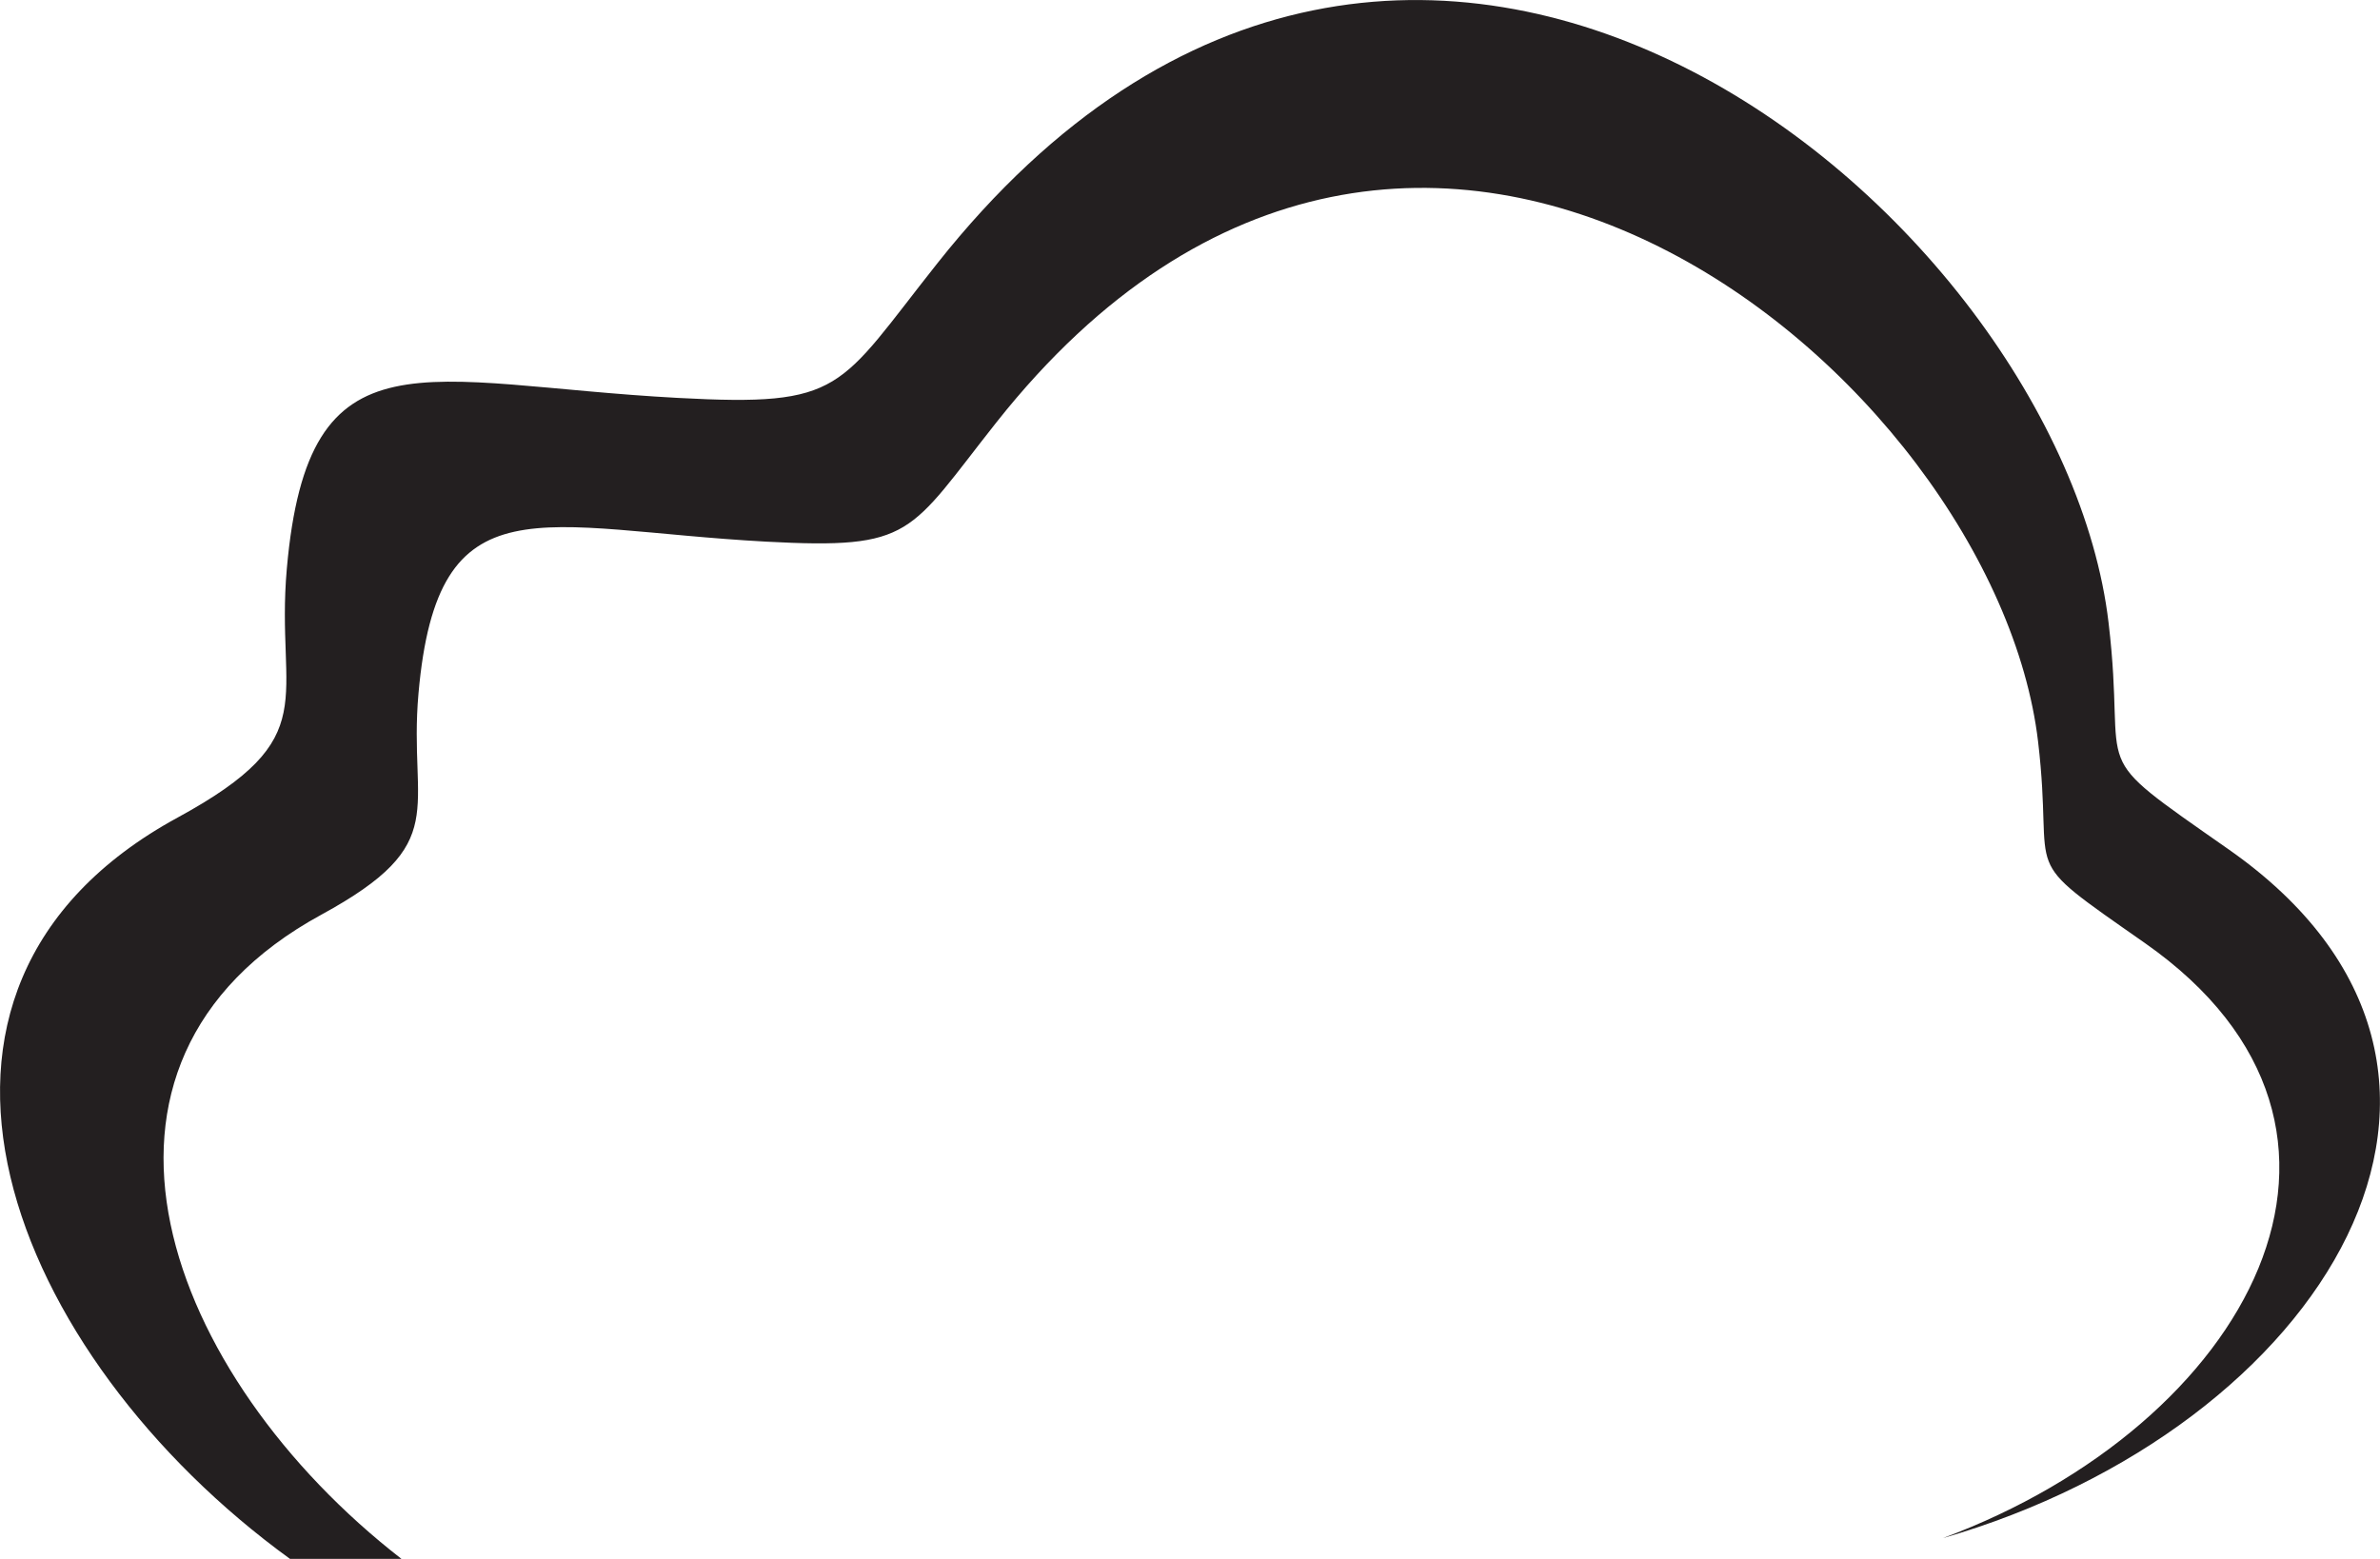
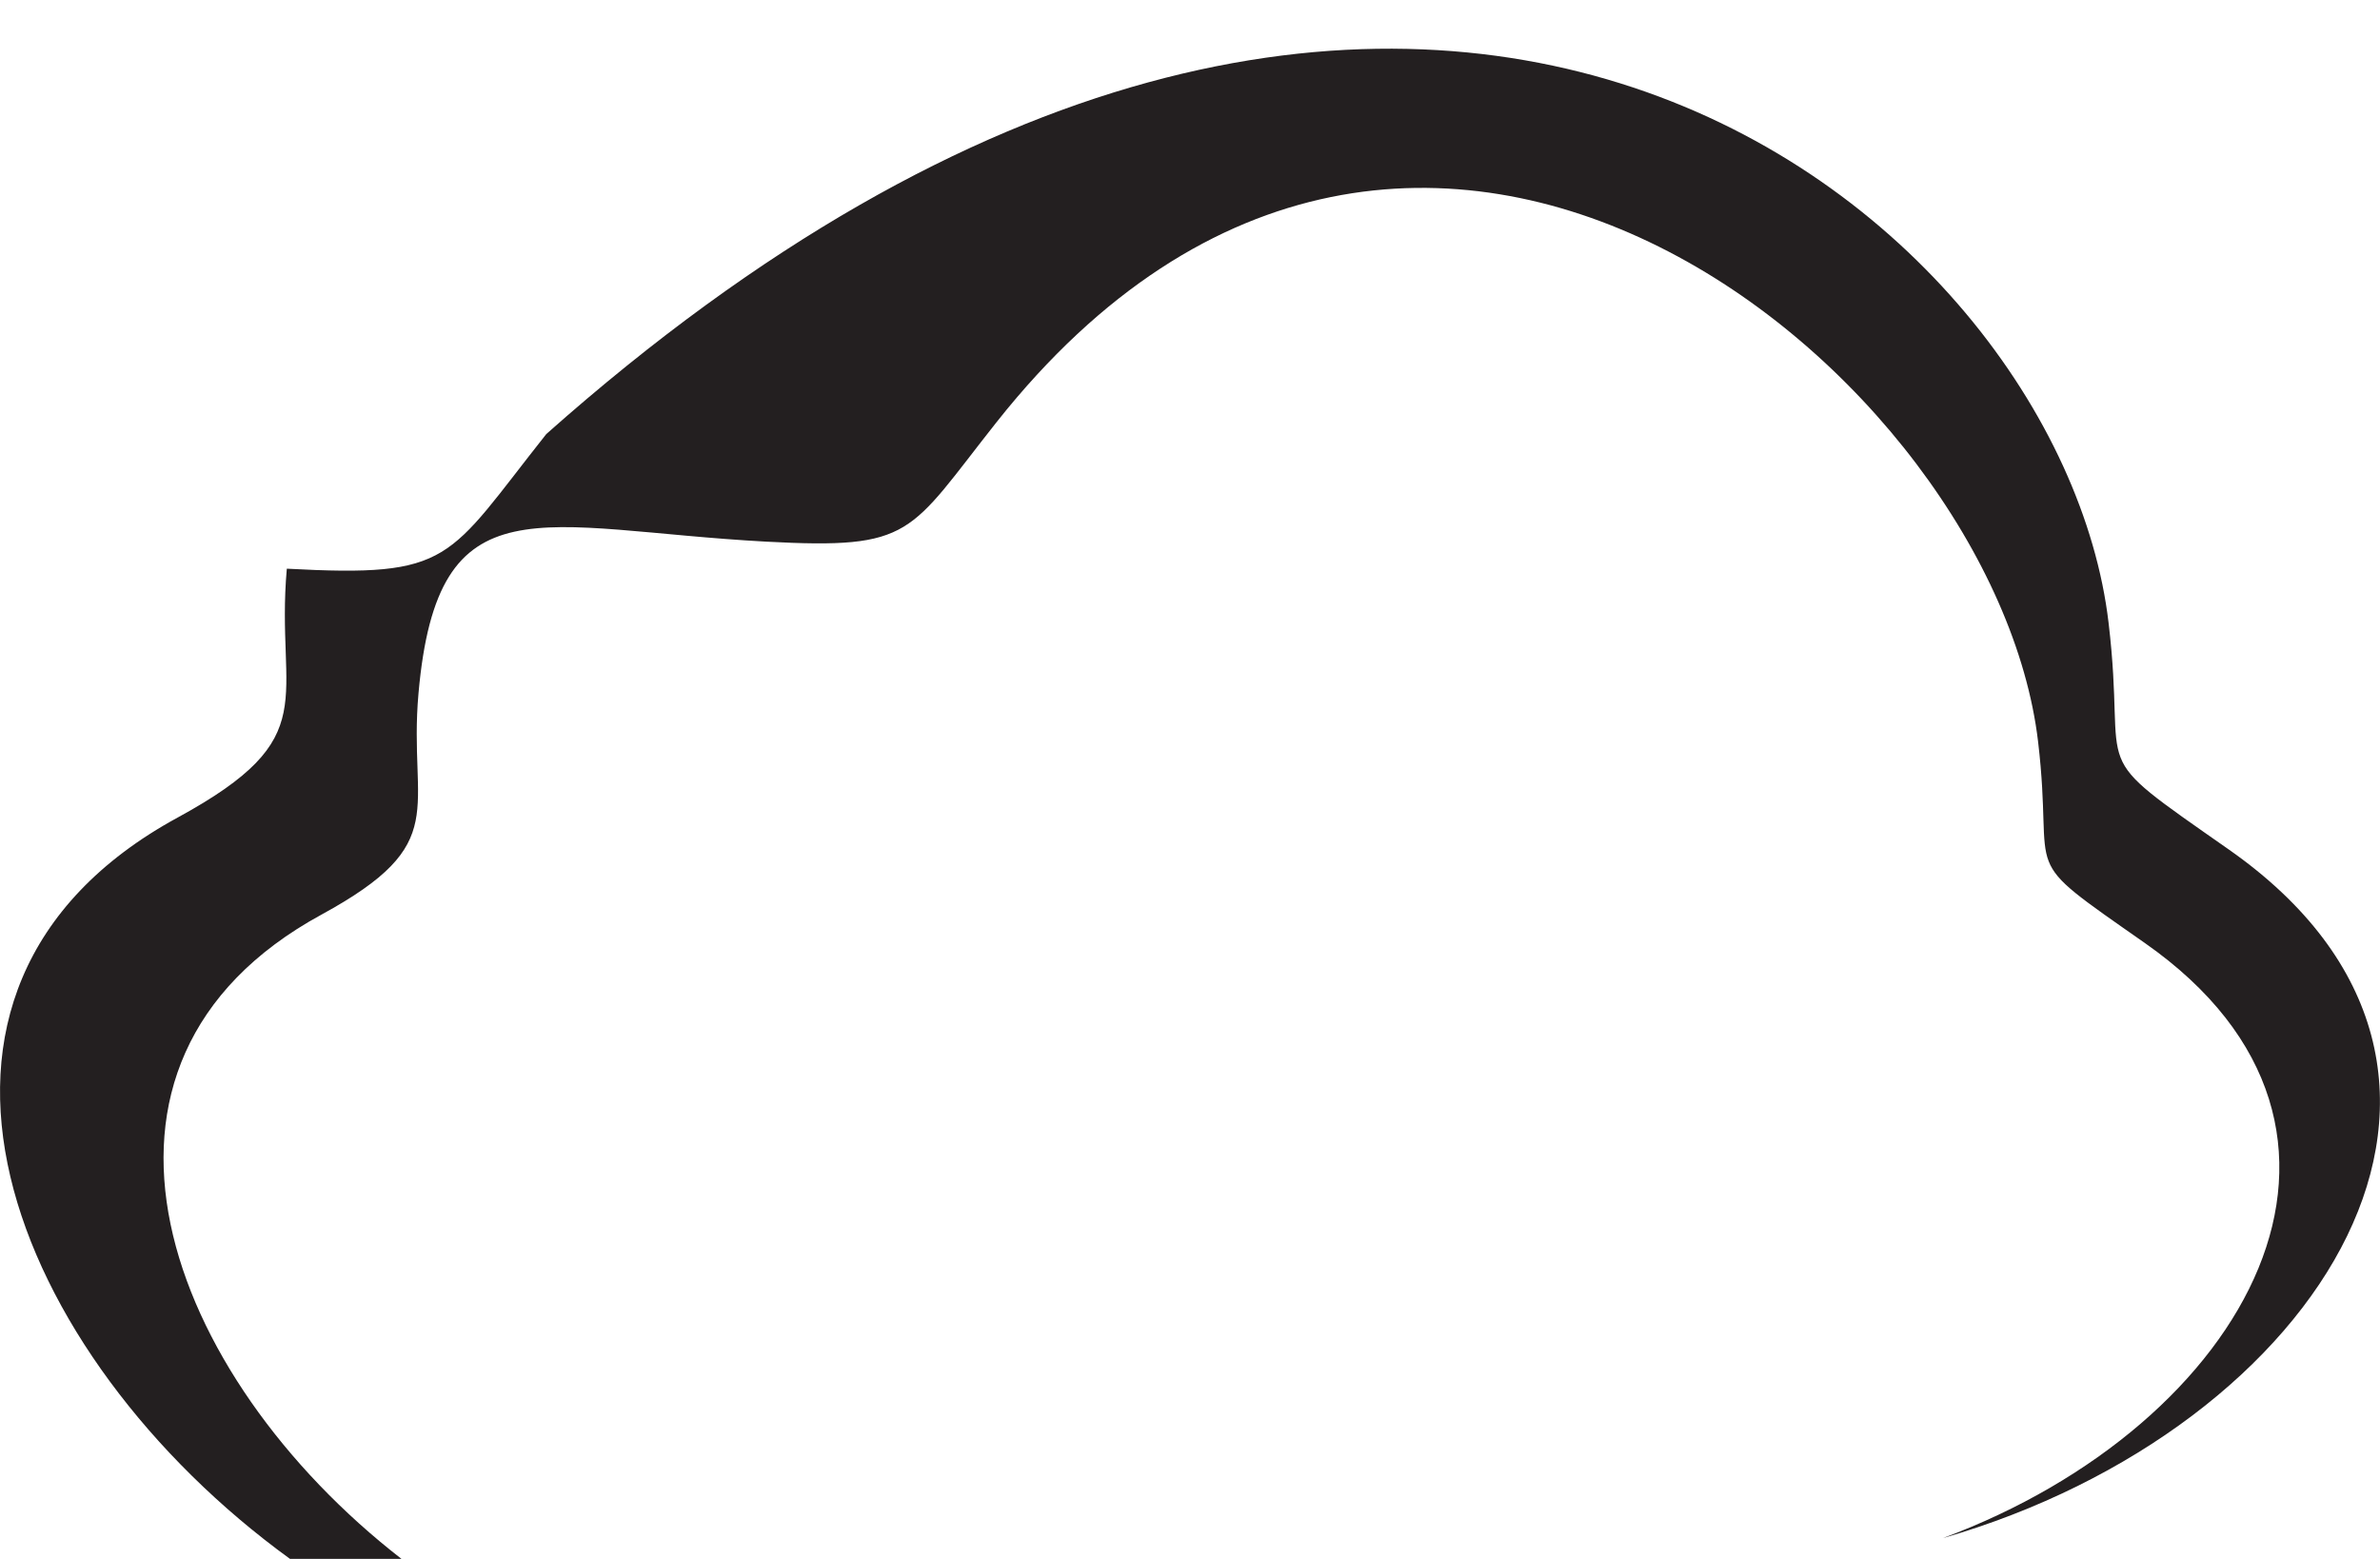
<svg xmlns="http://www.w3.org/2000/svg" version="1.1" id="Capa_1" x="0px" y="0px" width="32.644px" height="21.387px" viewBox="0 0 32.644 21.387" style="enable-background:new 0 0 32.644 21.387;" xml:space="preserve">
-   <path style="fill-rule:evenodd;clip-rule:evenodd;fill:#231F20;" d="M3.978,21.387c-3.836-2.784-5.879-7.808-1.541-10.171  c2.037-1.11,1.337-1.6,1.497-3.414C4.229,4.46,5.796,5.271,9.298,5.459c2.279,0.123,2.188-0.118,3.559-1.847  C19.339-4.571,28.26,2.94,28.921,8.543c0.261,2.198-0.371,1.697,1.647,3.11c4.352,3.046,1.287,7.948-3.92,9.449  c4.184-1.553,6.436-5.6,2.77-8.165c-1.794-1.256-1.233-0.811-1.464-2.764c-0.589-4.982-8.519-11.66-14.283-4.384  c-1.217,1.537-1.136,1.75-3.162,1.642C7.396,7.262,6.003,6.542,5.74,9.513c-0.143,1.612,0.479,2.048-1.331,3.035  c-3.752,2.045-2.134,6.33,1.098,8.839H3.978z" />
+   <path style="fill-rule:evenodd;clip-rule:evenodd;fill:#231F20;" d="M3.978,21.387c-3.836-2.784-5.879-7.808-1.541-10.171  c2.037-1.11,1.337-1.6,1.497-3.414c2.279,0.123,2.188-0.118,3.559-1.847  C19.339-4.571,28.26,2.94,28.921,8.543c0.261,2.198-0.371,1.697,1.647,3.11c4.352,3.046,1.287,7.948-3.92,9.449  c4.184-1.553,6.436-5.6,2.77-8.165c-1.794-1.256-1.233-0.811-1.464-2.764c-0.589-4.982-8.519-11.66-14.283-4.384  c-1.217,1.537-1.136,1.75-3.162,1.642C7.396,7.262,6.003,6.542,5.74,9.513c-0.143,1.612,0.479,2.048-1.331,3.035  c-3.752,2.045-2.134,6.33,1.098,8.839H3.978z" />
  <g>
</g>
  <g>
</g>
  <g>
</g>
  <g>
</g>
  <g>
</g>
  <g>
</g>
  <g>
</g>
  <g>
</g>
  <g>
</g>
  <g>
</g>
  <g>
</g>
  <g>
</g>
  <g>
</g>
  <g>
</g>
  <g>
</g>
</svg>